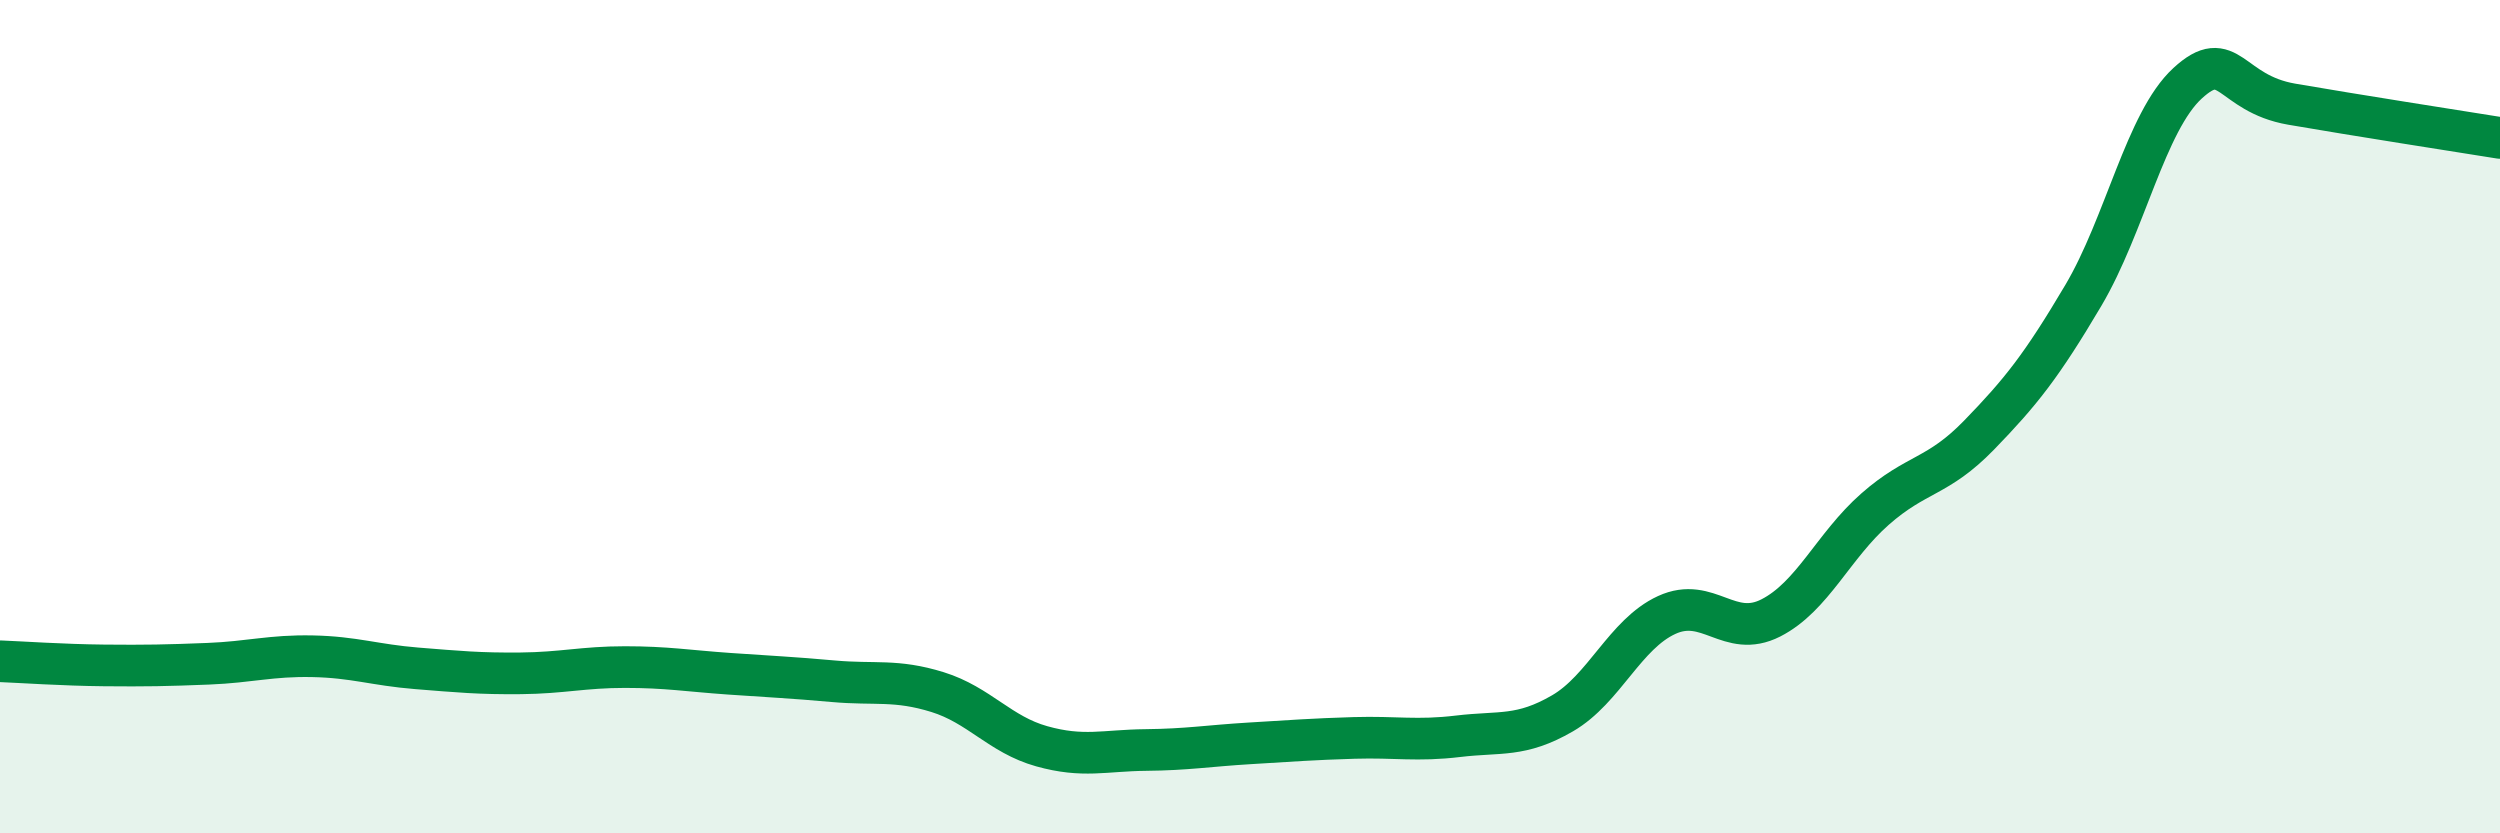
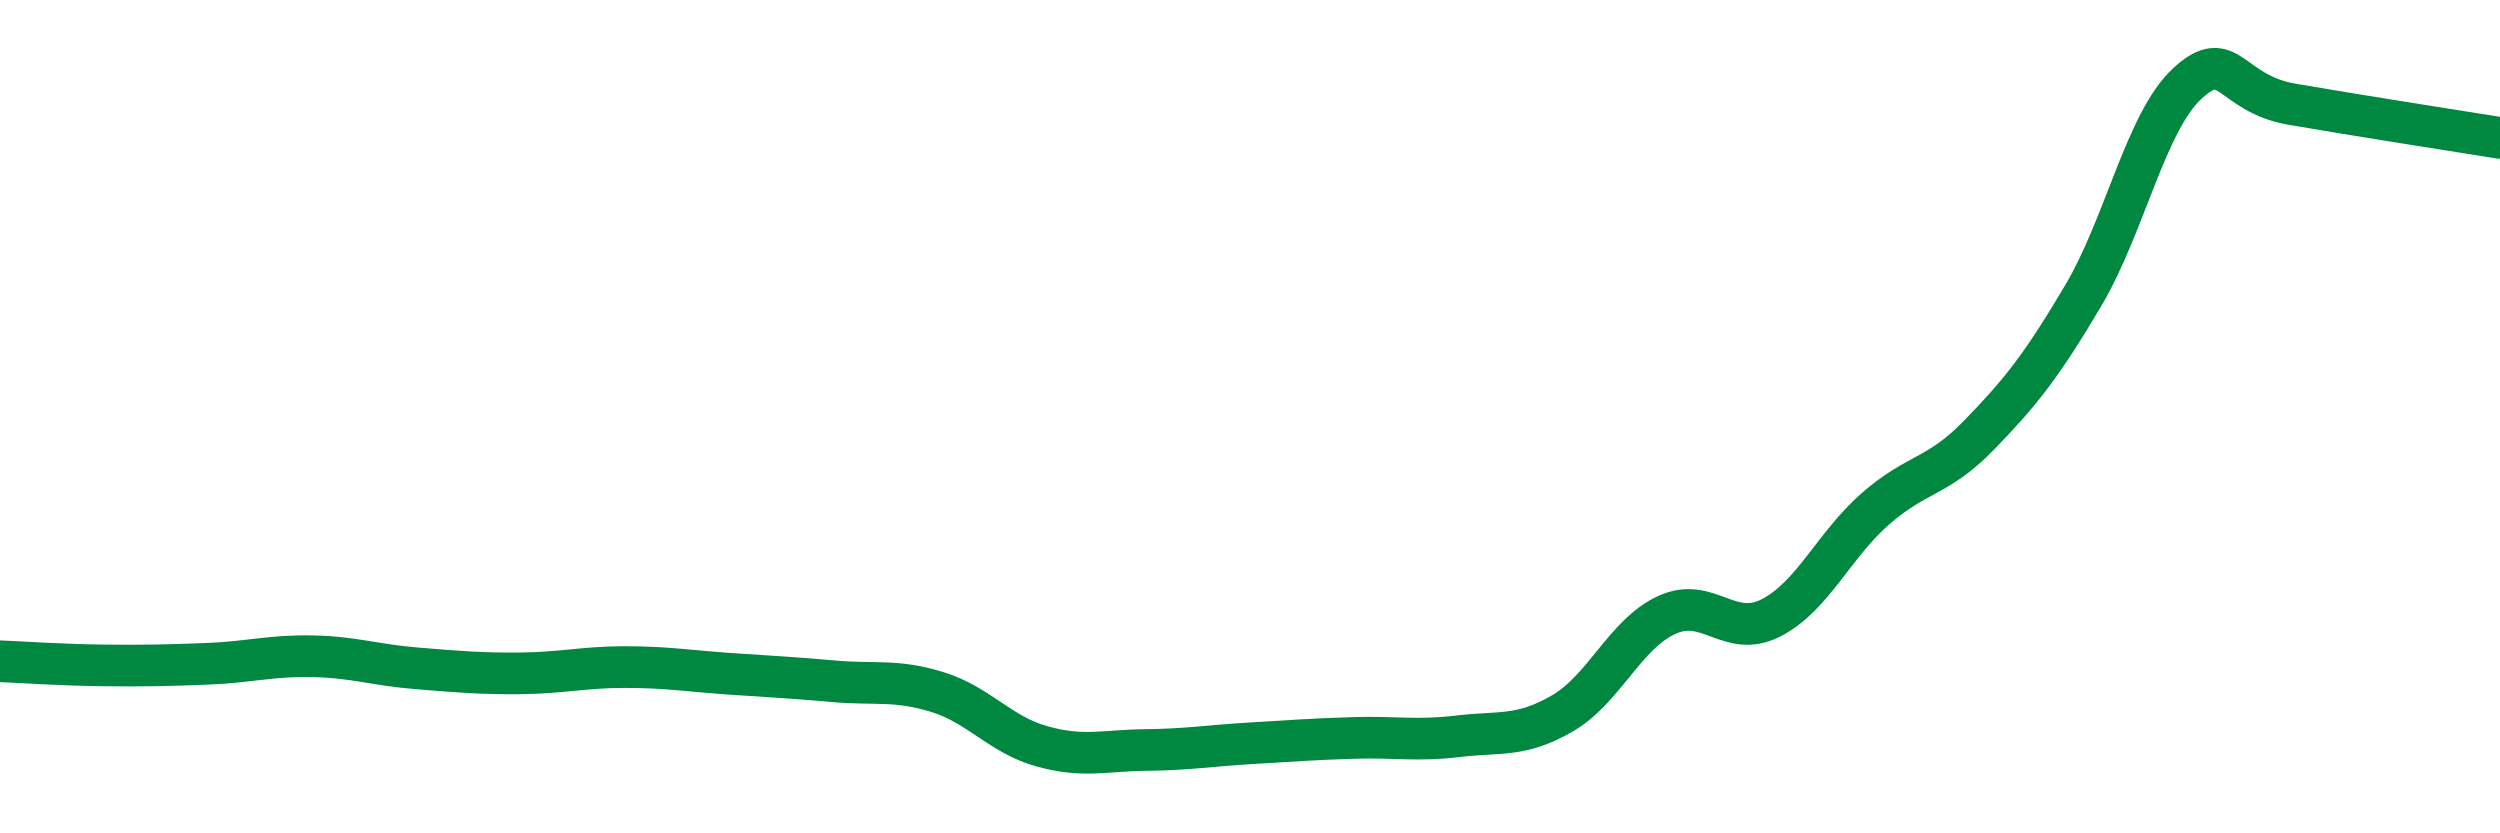
<svg xmlns="http://www.w3.org/2000/svg" width="60" height="20" viewBox="0 0 60 20">
-   <path d="M 0,15.87 C 0.5,15.89 1.5,15.96 2.5,15.97 C 3.5,15.98 4,15.97 5,15.93 C 6,15.89 6.5,15.73 7.5,15.75 C 8.5,15.77 9,15.96 10,16.04 C 11,16.12 11.5,16.17 12.5,16.16 C 13.5,16.15 14,16.01 15,16.01 C 16,16.01 16.5,16.1 17.5,16.17 C 18.5,16.24 19,16.26 20,16.35 C 21,16.44 21.5,16.3 22.5,16.61 C 23.5,16.92 24,17.63 25,17.91 C 26,18.19 26.5,18.01 27.5,18 C 28.5,17.99 29,17.9 30,17.84 C 31,17.78 31.5,17.74 32.5,17.71 C 33.5,17.68 34,17.79 35,17.67 C 36,17.55 36.5,17.7 37.5,17.12 C 38.5,16.54 39,15.22 40,14.76 C 41,14.3 41.5,15.34 42.5,14.83 C 43.5,14.32 44,13.1 45,12.22 C 46,11.34 46.5,11.47 47.5,10.44 C 48.5,9.41 49,8.78 50,7.09 C 51,5.4 51.5,2.92 52.5,2 C 53.5,1.08 53.5,2.24 55,2.5 C 56.5,2.76 59,3.15 60,3.31L60 20L0 20Z" fill="#008740" opacity="0.1" stroke-linecap="round" stroke-linejoin="round" />
  <path d="M 0,15.87 C 0.5,15.89 1.5,15.96 2.5,15.97 C 3.5,15.98 4,15.97 5,15.93 C 6,15.89 6.5,15.73 7.5,15.75 C 8.5,15.77 9,15.96 10,16.04 C 11,16.12 11.5,16.17 12.5,16.16 C 13.5,16.15 14,16.01 15,16.01 C 16,16.01 16.5,16.1 17.5,16.17 C 18.5,16.24 19,16.26 20,16.35 C 21,16.44 21.5,16.3 22.5,16.61 C 23.5,16.92 24,17.63 25,17.91 C 26,18.19 26.5,18.01 27.5,18 C 28.5,17.99 29,17.9 30,17.84 C 31,17.78 31.5,17.74 32.5,17.71 C 33.5,17.68 34,17.79 35,17.67 C 36,17.55 36.5,17.7 37.5,17.12 C 38.5,16.54 39,15.22 40,14.76 C 41,14.3 41.5,15.34 42.5,14.83 C 43.5,14.32 44,13.1 45,12.22 C 46,11.34 46.5,11.47 47.5,10.44 C 48.5,9.41 49,8.78 50,7.09 C 51,5.4 51.5,2.92 52.5,2 C 53.5,1.08 53.5,2.24 55,2.5 C 56.5,2.76 59,3.15 60,3.31" stroke="#008740" stroke-width="1" fill="none" stroke-linecap="round" stroke-linejoin="round" />
</svg>